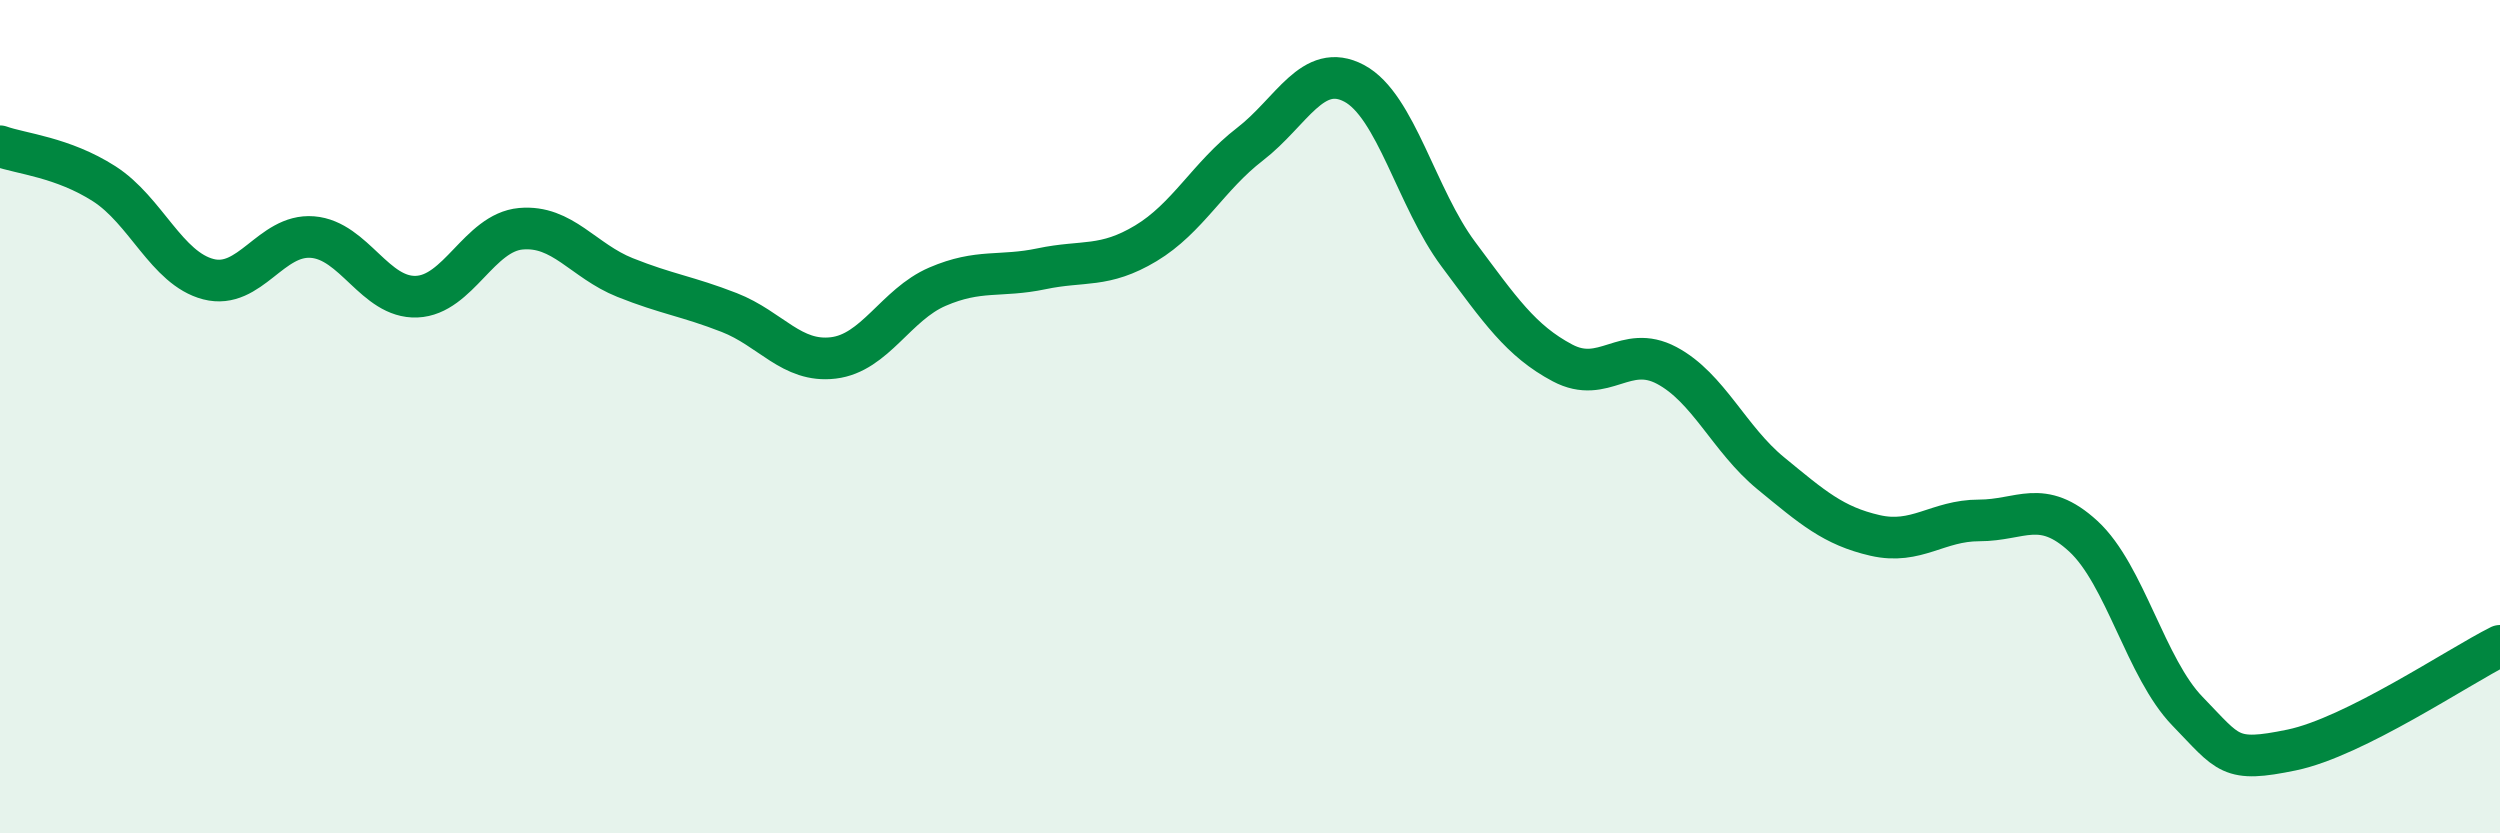
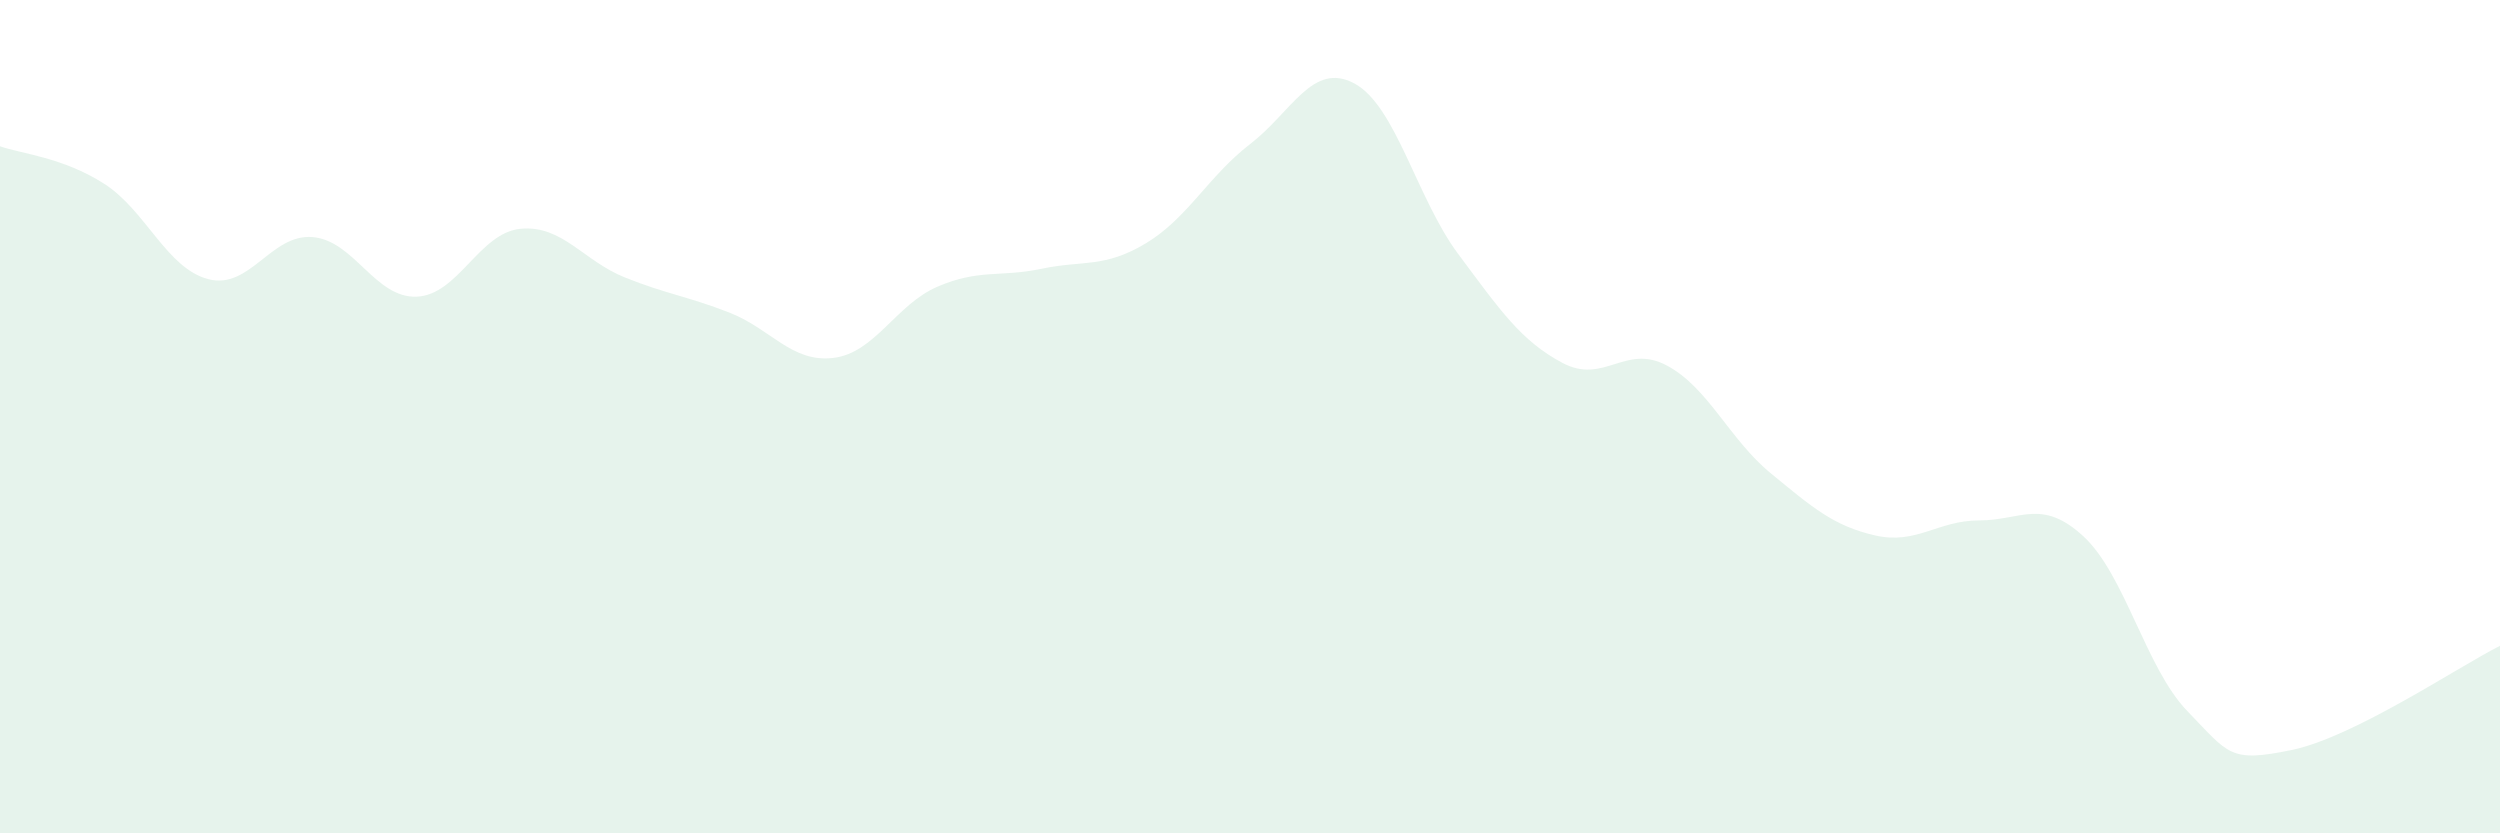
<svg xmlns="http://www.w3.org/2000/svg" width="60" height="20" viewBox="0 0 60 20">
  <path d="M 0,3.51 C 0.5,3.69 1.5,3.77 2.5,4.41 C 3.5,5.05 4,6.44 5,6.7 C 6,6.96 6.5,5.61 7.5,5.69 C 8.5,5.77 9,7.16 10,7.12 C 11,7.08 11.5,5.58 12.5,5.49 C 13.5,5.4 14,6.26 15,6.66 C 16,7.06 16.5,7.11 17.5,7.5 C 18.5,7.89 19,8.71 20,8.59 C 21,8.47 21.5,7.31 22.5,6.88 C 23.5,6.45 24,6.66 25,6.45 C 26,6.24 26.5,6.44 27.5,5.84 C 28.5,5.24 29,4.23 30,3.46 C 31,2.69 31.5,1.47 32.5,2 C 33.5,2.53 34,4.76 35,6.1 C 36,7.44 36.5,8.18 37.5,8.71 C 38.5,9.24 39,8.24 40,8.77 C 41,9.3 41.5,10.54 42.5,11.36 C 43.5,12.18 44,12.62 45,12.85 C 46,13.08 46.5,12.49 47.5,12.49 C 48.5,12.49 49,11.95 50,12.87 C 51,13.79 51.5,16.04 52.5,17.07 C 53.5,18.1 53.5,18.31 55,18 C 56.5,17.69 59,16 60,15.5L60 20L0 20Z" fill="#008740" opacity="0.1" stroke-linecap="round" stroke-linejoin="round" />
-   <path d="M 0,3.51 C 0.5,3.69 1.5,3.77 2.5,4.41 C 3.5,5.05 4,6.44 5,6.7 C 6,6.96 6.5,5.61 7.5,5.69 C 8.5,5.77 9,7.16 10,7.12 C 11,7.08 11.5,5.58 12.5,5.49 C 13.5,5.4 14,6.26 15,6.66 C 16,7.06 16.5,7.11 17.5,7.5 C 18.5,7.89 19,8.71 20,8.59 C 21,8.47 21.5,7.31 22.5,6.88 C 23.5,6.45 24,6.66 25,6.45 C 26,6.24 26.5,6.44 27.5,5.84 C 28.5,5.24 29,4.23 30,3.46 C 31,2.69 31.5,1.47 32.5,2 C 33.5,2.53 34,4.76 35,6.1 C 36,7.44 36.5,8.18 37.5,8.71 C 38.5,9.24 39,8.24 40,8.77 C 41,9.3 41.5,10.54 42.5,11.36 C 43.5,12.18 44,12.62 45,12.85 C 46,13.08 46.5,12.49 47.5,12.49 C 48.5,12.49 49,11.95 50,12.87 C 51,13.79 51.5,16.04 52.5,17.07 C 53.5,18.1 53.5,18.31 55,18 C 56.5,17.69 59,16 60,15.5" stroke="#008740" stroke-width="1" fill="none" stroke-linecap="round" stroke-linejoin="round" />
</svg>